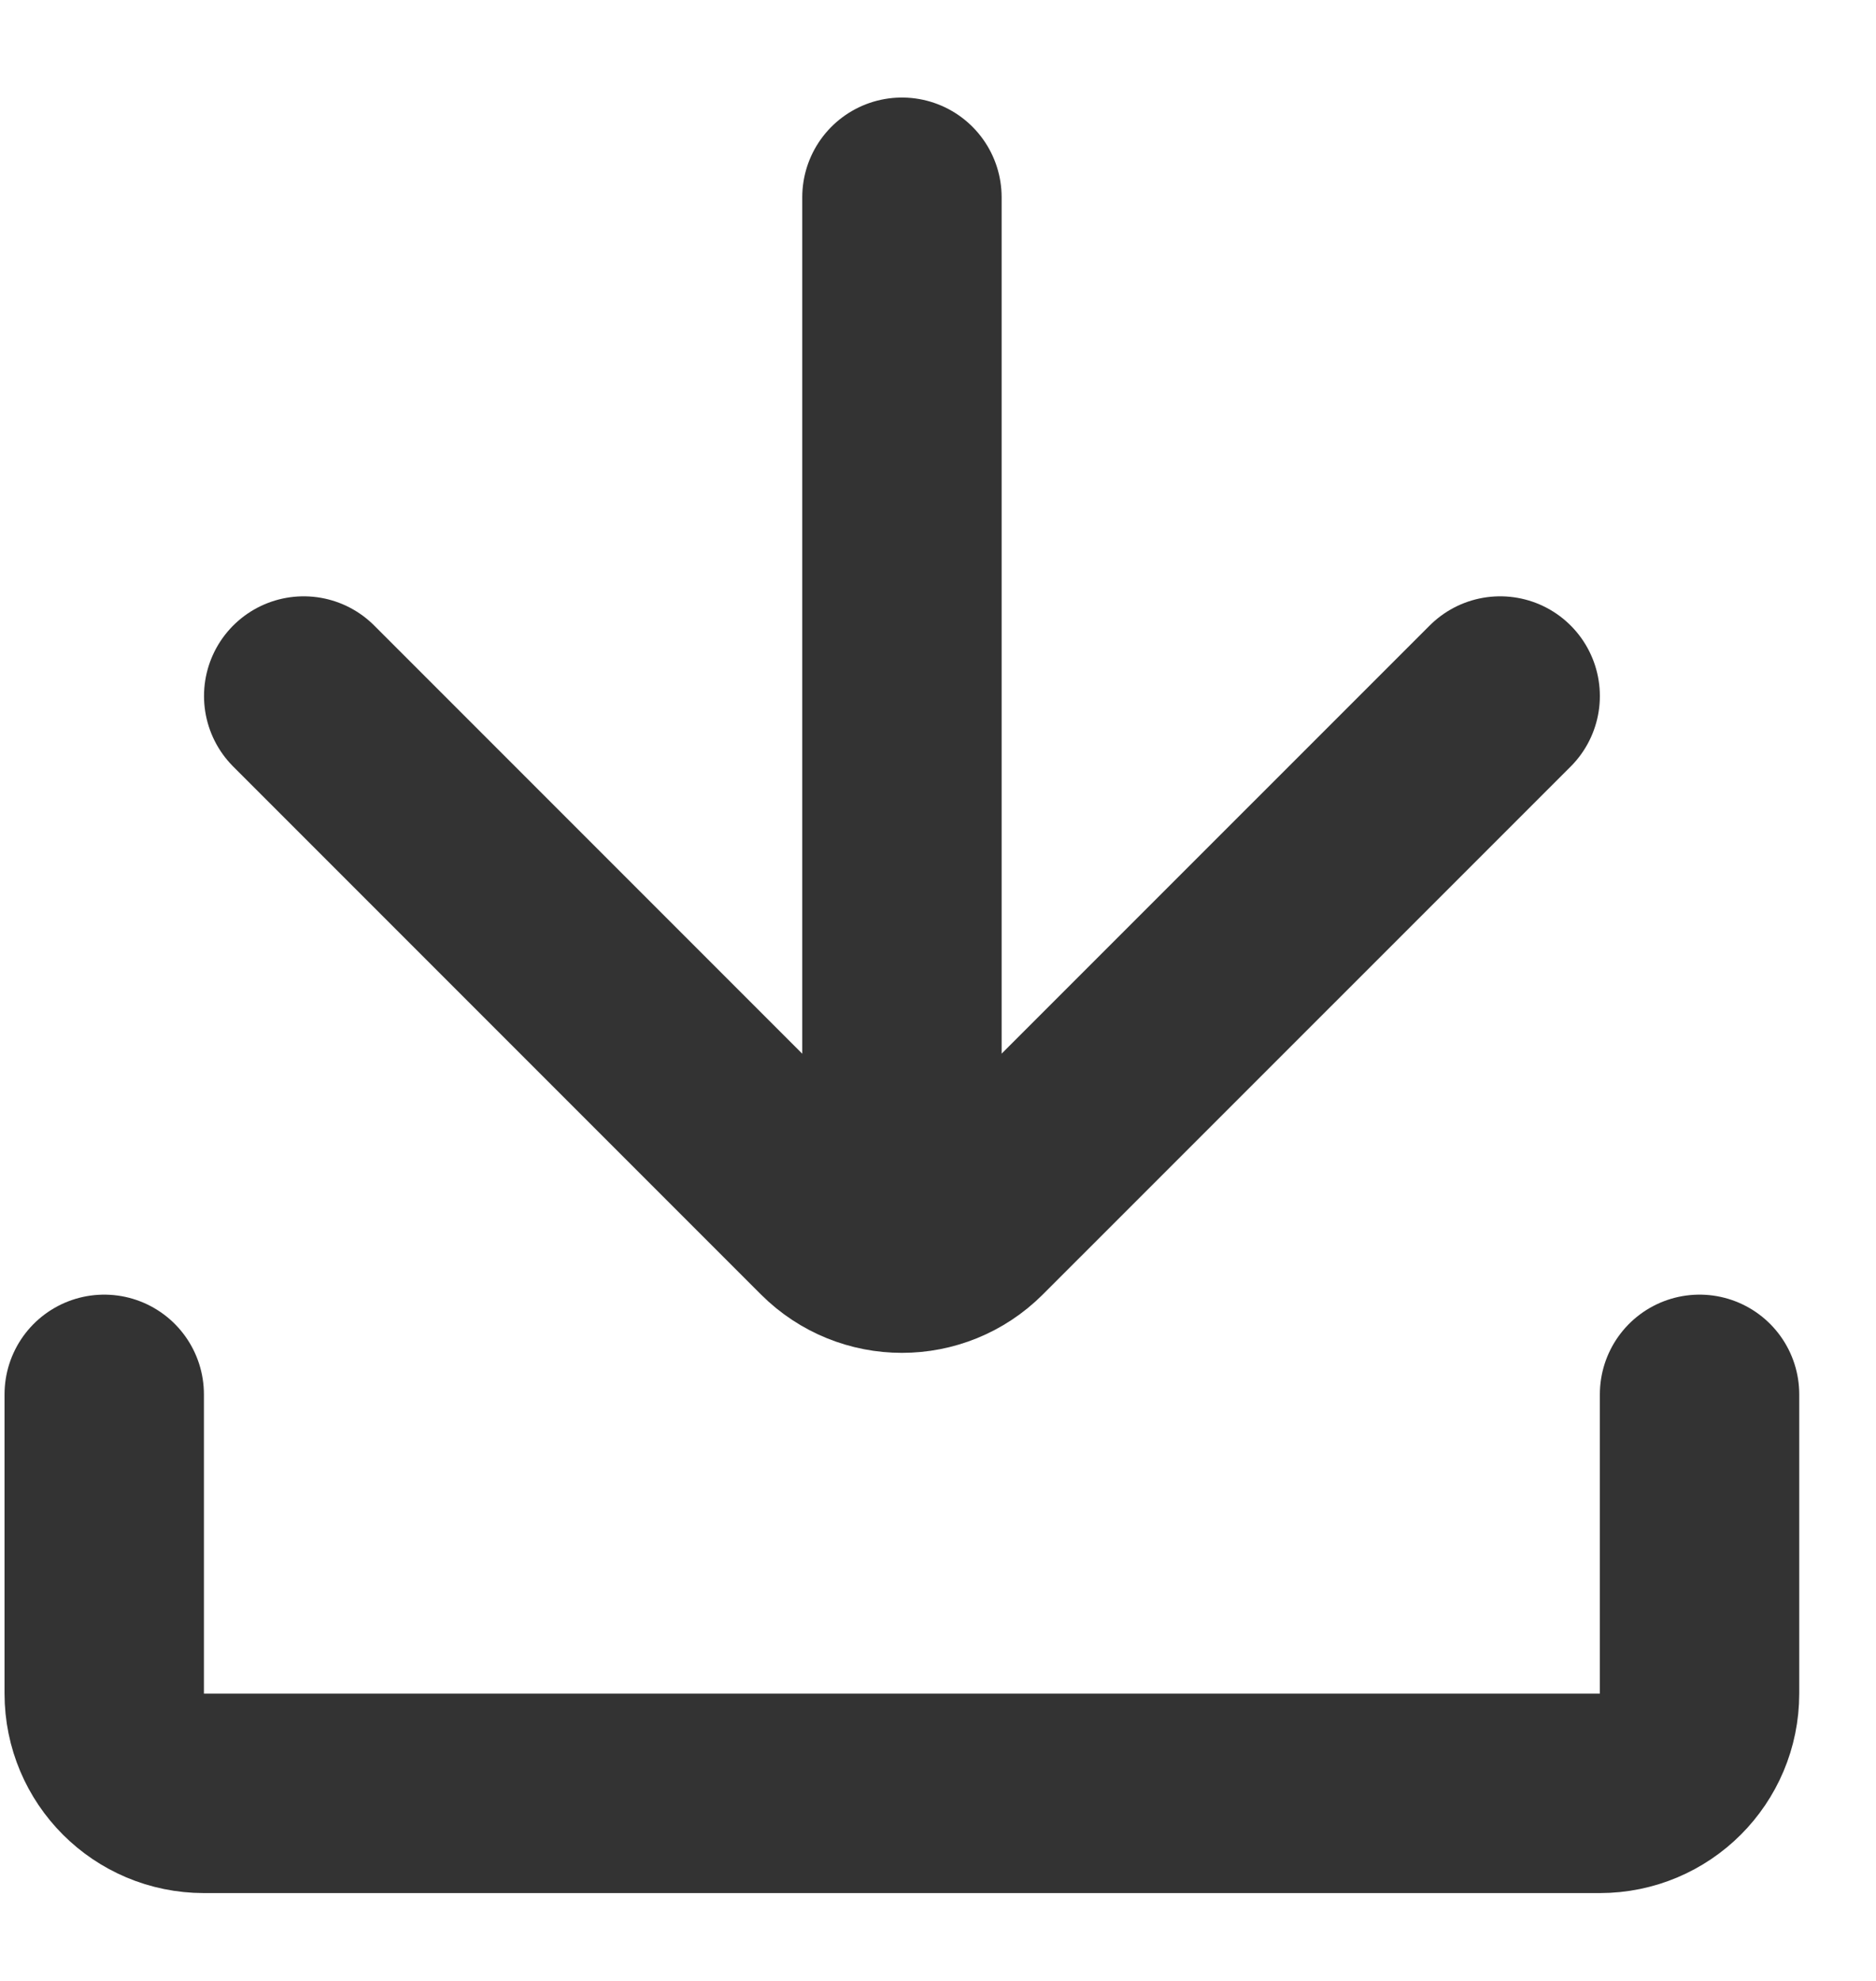
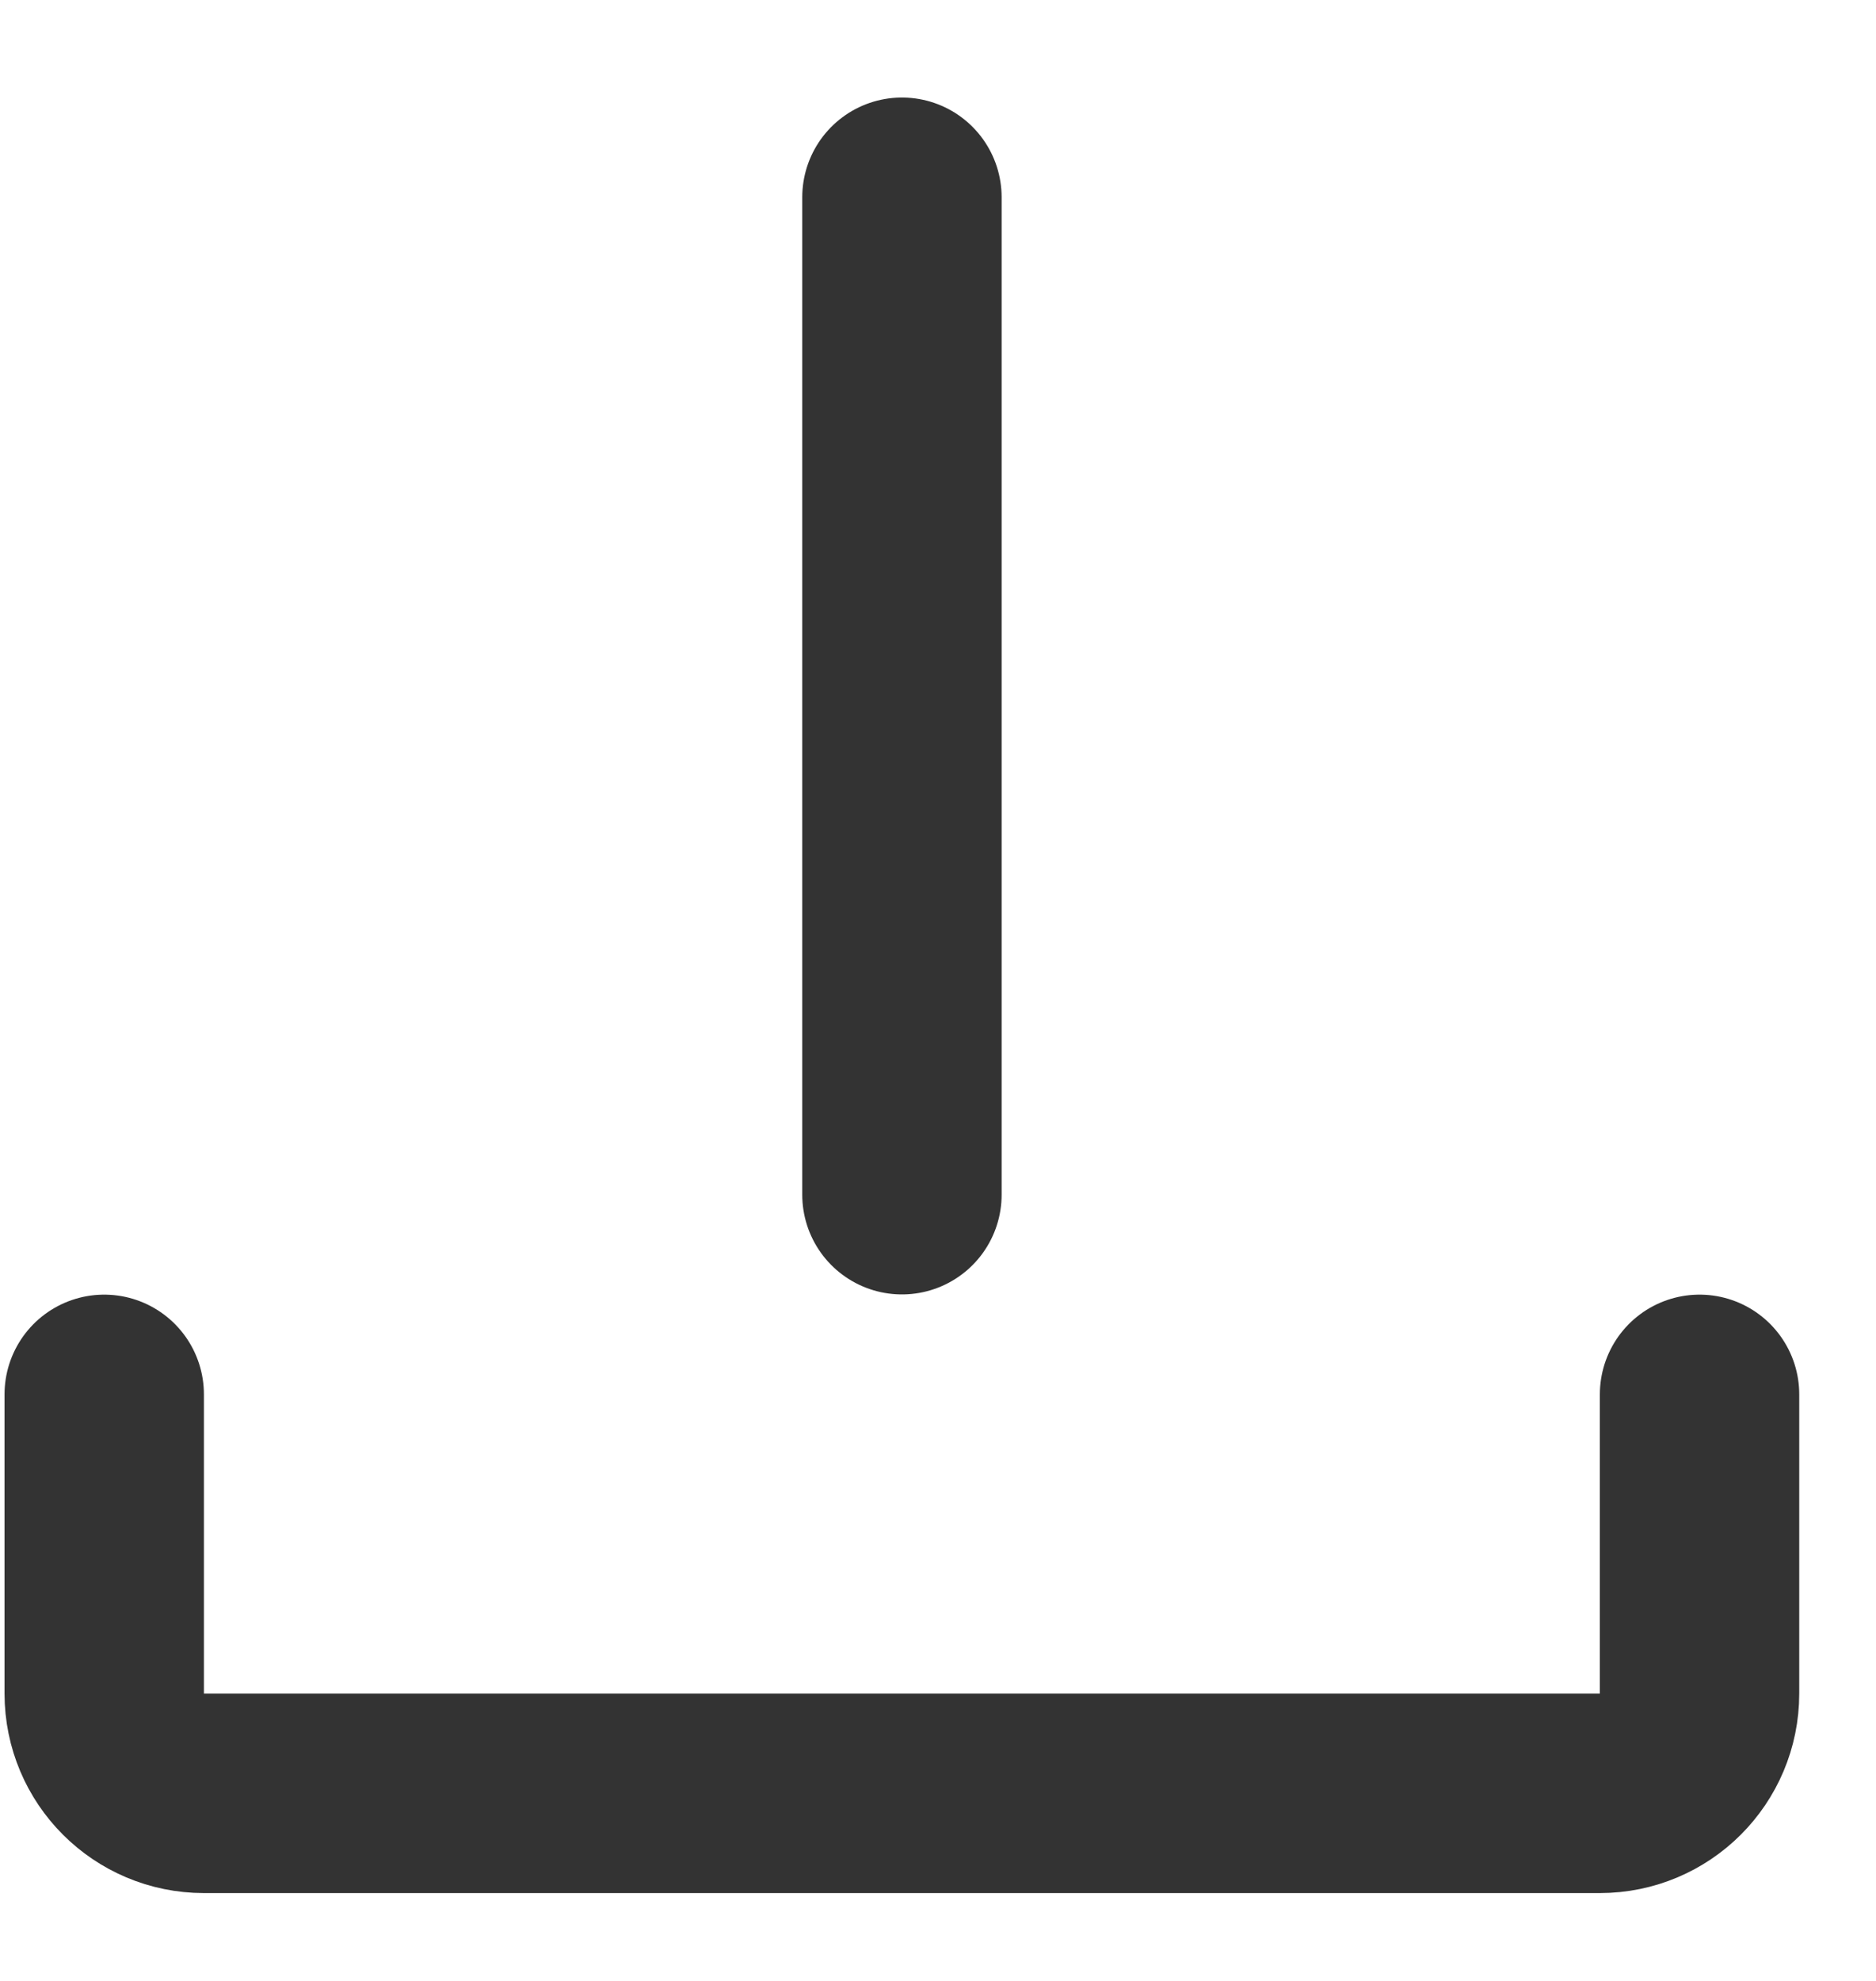
<svg xmlns="http://www.w3.org/2000/svg" width="18" height="19" viewBox="0 0 18 19" fill="none">
-   <path d="M14.394 6.676L9.33 11.739C8.957 12.113 8.351 12.113 7.977 11.739L2.914 6.676" stroke="#333333" stroke-width="1.913" stroke-linecap="round" />
  <path d="M1 13.374V16.244C1 16.773 1.428 17.201 1.957 17.201H15.35C15.879 17.201 16.307 16.773 16.307 16.244V13.374" stroke="#333333" stroke-width="1.913" stroke-linecap="round" />
  <path d="M8.654 11.459L8.654 1.892" stroke="#333333" stroke-width="1.913" stroke-linecap="round" />
</svg>